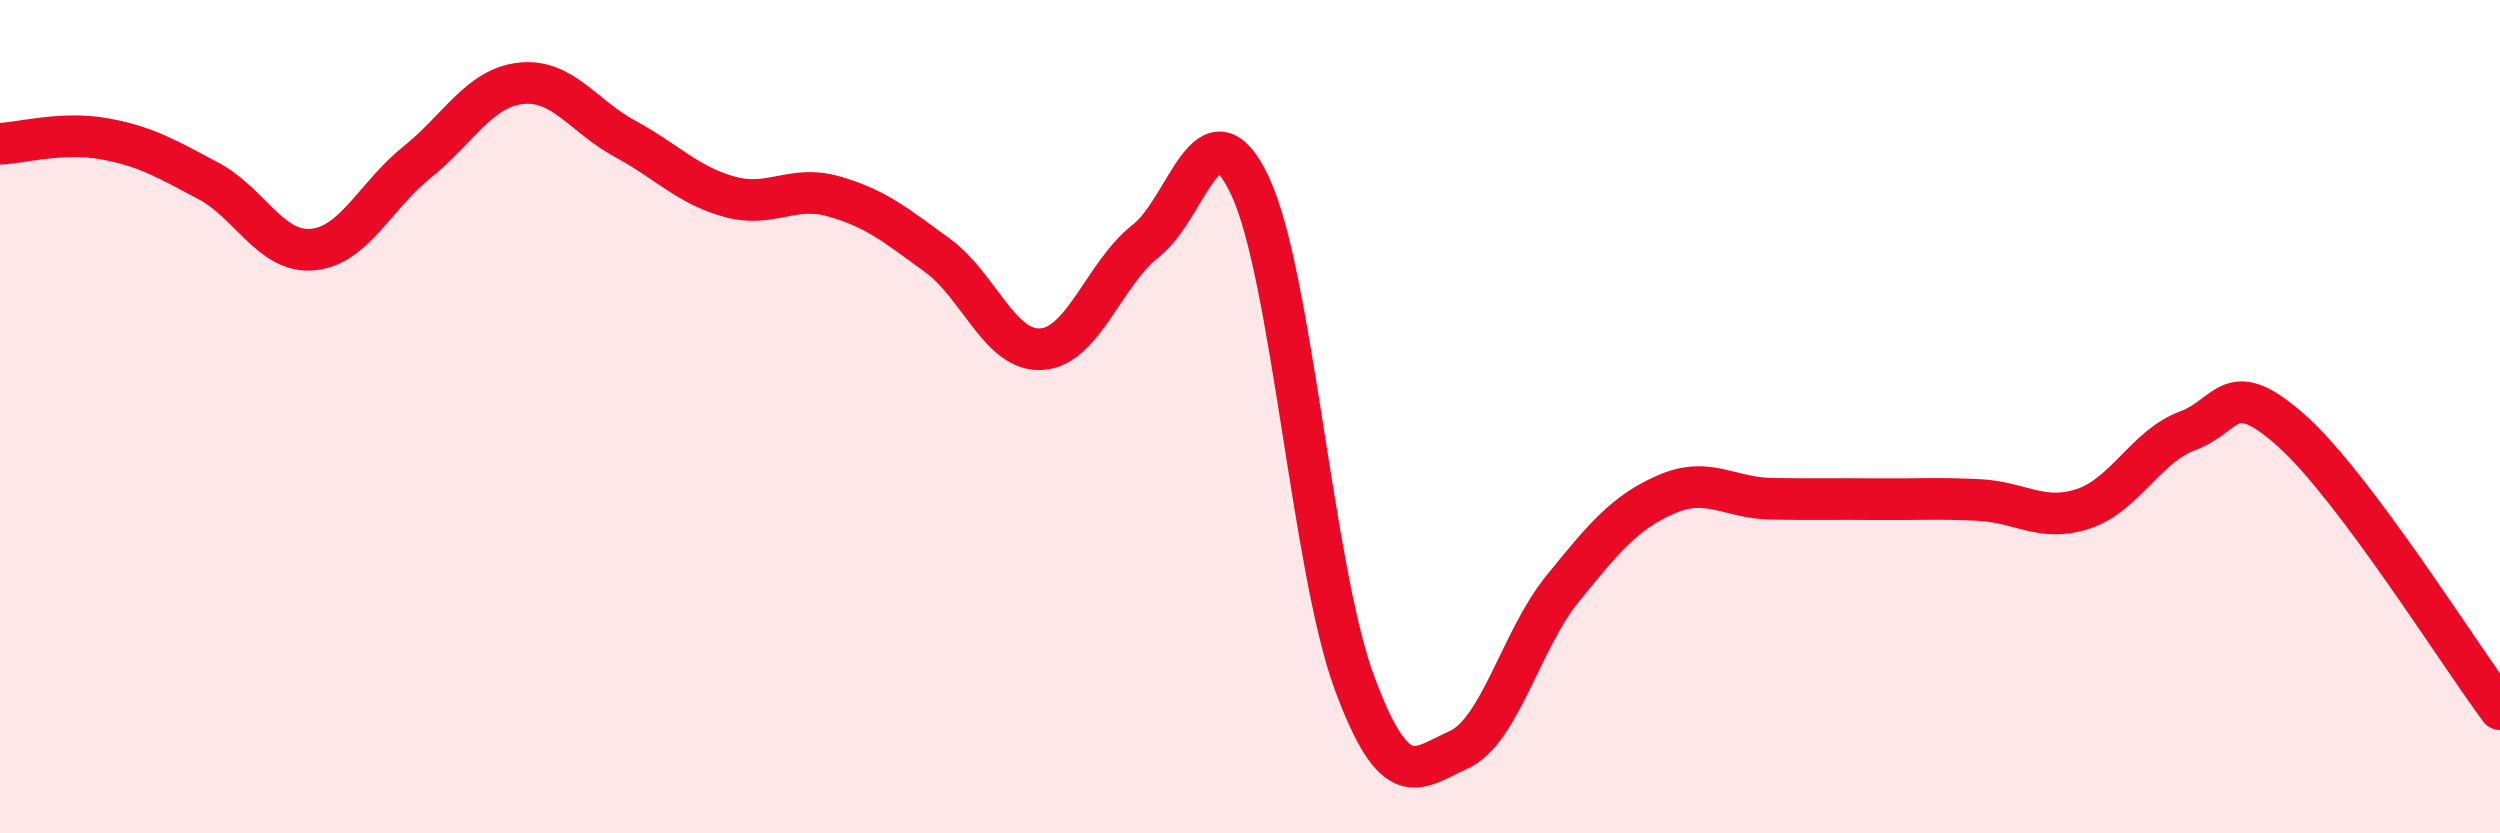
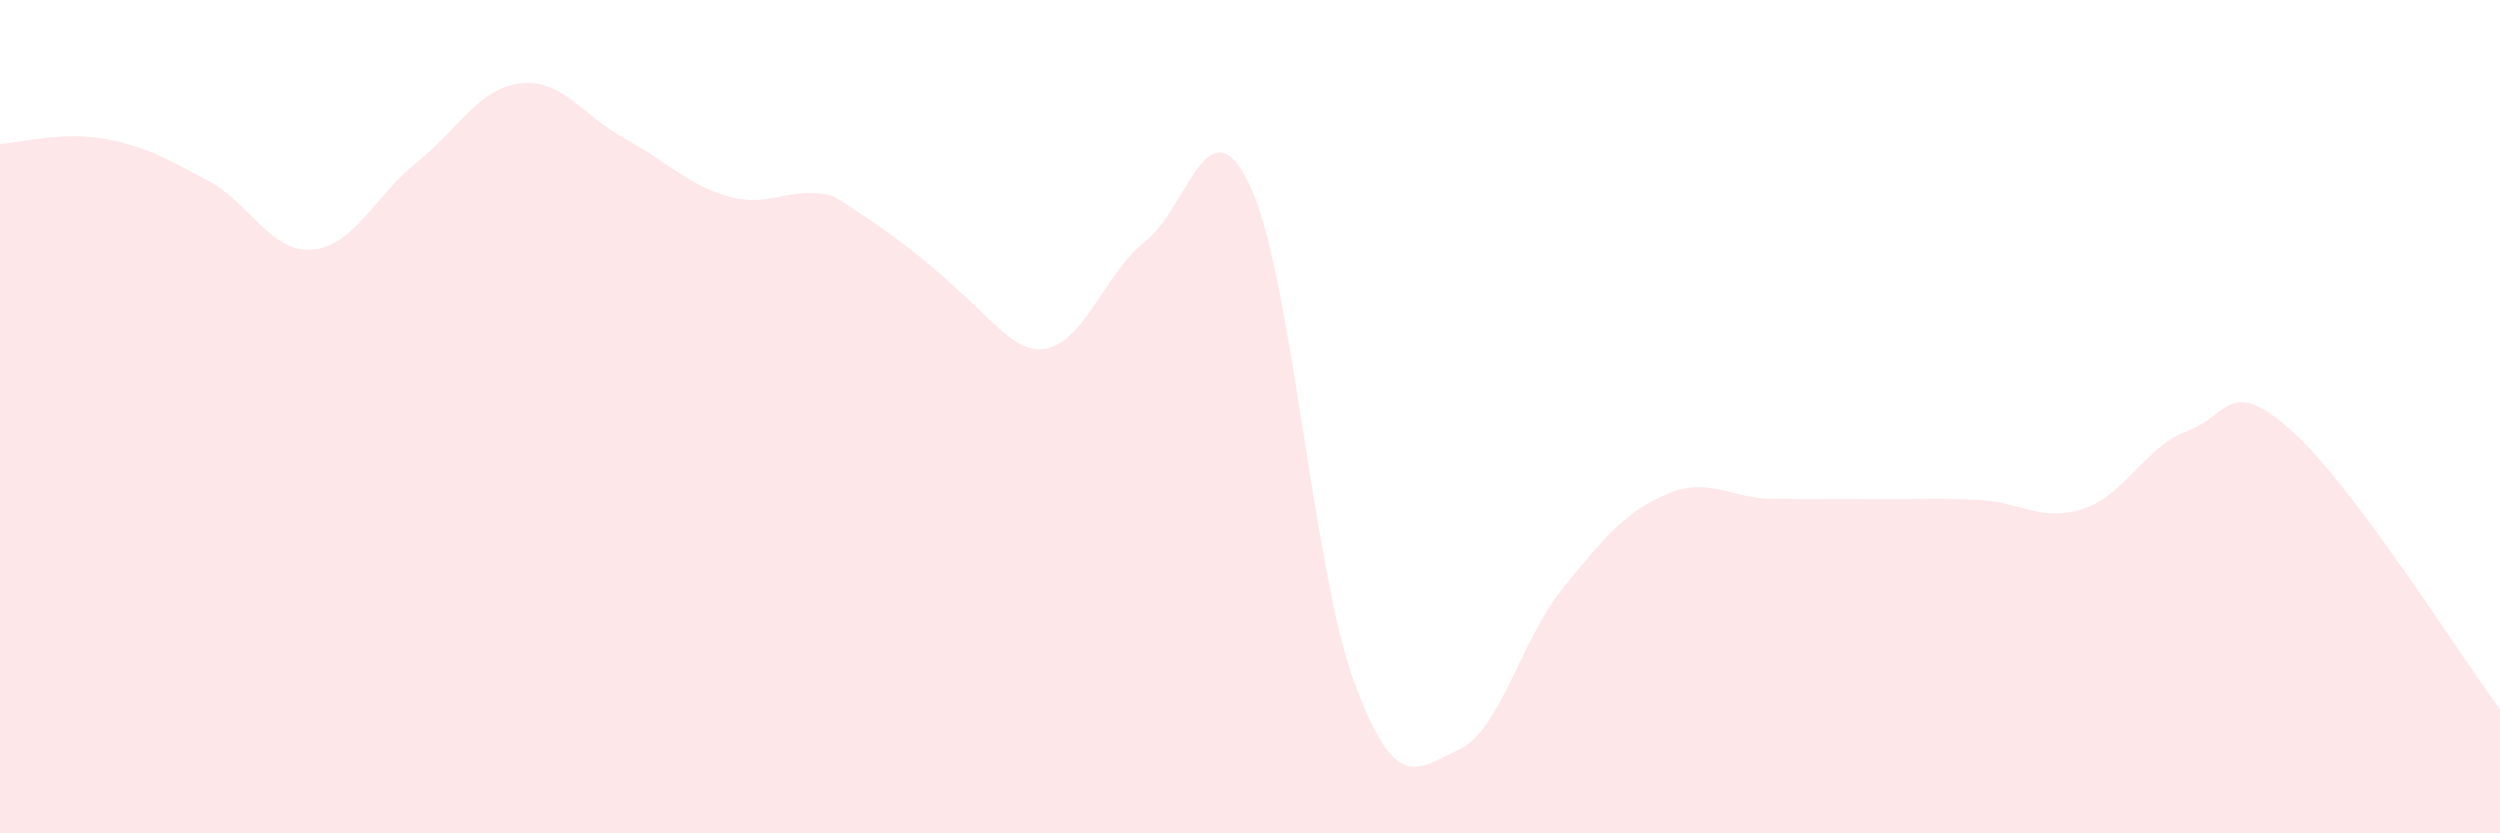
<svg xmlns="http://www.w3.org/2000/svg" width="60" height="20" viewBox="0 0 60 20">
-   <path d="M 0,3.45 C 0.5,3.43 1.5,3.15 2.5,3.33 C 3.5,3.51 4,3.81 5,4.34 C 6,4.87 6.5,6.08 7.5,5.99 C 8.5,5.9 9,4.7 10,3.9 C 11,3.1 11.5,2.11 12.5,2 C 13.5,1.89 14,2.79 15,3.33 C 16,3.87 16.5,4.44 17.5,4.72 C 18.5,5 19,4.43 20,4.71 C 21,4.99 21.5,5.4 22.5,6.13 C 23.5,6.86 24,8.45 25,8.38 C 26,8.31 26.5,6.56 27.5,5.78 C 28.5,5 29,2.34 30,4.46 C 31,6.58 31.5,13.66 32.5,16.37 C 33.5,19.08 34,18.45 35,18 C 36,17.55 36.5,15.36 37.5,14.13 C 38.5,12.9 39,12.29 40,11.86 C 41,11.43 41.5,11.95 42.5,11.97 C 43.5,11.99 44,11.97 45,11.98 C 46,11.99 46.5,11.95 47.5,12 C 48.5,12.05 49,12.54 50,12.21 C 51,11.88 51.5,10.71 52.5,10.34 C 53.5,9.97 53.5,9 55,10.34 C 56.5,11.68 59,15.68 60,17.02L60 20L0 20Z" fill="#EB0A25" opacity="0.1" stroke-linecap="round" stroke-linejoin="round" />
-   <path d="M 0,3.45 C 0.5,3.43 1.5,3.15 2.5,3.33 C 3.5,3.51 4,3.81 5,4.34 C 6,4.87 6.5,6.08 7.5,5.99 C 8.5,5.9 9,4.7 10,3.9 C 11,3.1 11.5,2.11 12.5,2 C 13.5,1.89 14,2.79 15,3.33 C 16,3.87 16.5,4.44 17.5,4.72 C 18.5,5 19,4.43 20,4.71 C 21,4.99 21.5,5.4 22.5,6.13 C 23.5,6.86 24,8.45 25,8.38 C 26,8.31 26.5,6.56 27.5,5.78 C 28.5,5 29,2.34 30,4.46 C 31,6.58 31.5,13.66 32.5,16.37 C 33.5,19.08 34,18.45 35,18 C 36,17.55 36.5,15.36 37.5,14.13 C 38.5,12.9 39,12.29 40,11.86 C 41,11.43 41.5,11.95 42.5,11.97 C 43.5,11.99 44,11.97 45,11.98 C 46,11.99 46.5,11.95 47.5,12 C 48.5,12.05 49,12.54 50,12.21 C 51,11.88 51.5,10.71 52.5,10.34 C 53.5,9.97 53.5,9 55,10.34 C 56.5,11.68 59,15.68 60,17.02" stroke="#EB0A25" stroke-width="1" fill="none" stroke-linecap="round" stroke-linejoin="round" />
+   <path d="M 0,3.45 C 0.5,3.43 1.5,3.15 2.5,3.33 C 3.5,3.51 4,3.81 5,4.34 C 6,4.87 6.5,6.08 7.5,5.99 C 8.5,5.9 9,4.7 10,3.9 C 11,3.1 11.5,2.11 12.5,2 C 13.5,1.89 14,2.79 15,3.33 C 16,3.87 16.5,4.44 17.5,4.72 C 18.5,5 19,4.43 20,4.71 C 23.5,6.86 24,8.45 25,8.38 C 26,8.31 26.5,6.56 27.5,5.78 C 28.5,5 29,2.34 30,4.46 C 31,6.58 31.5,13.66 32.5,16.37 C 33.5,19.08 34,18.45 35,18 C 36,17.55 36.5,15.36 37.5,14.13 C 38.5,12.9 39,12.29 40,11.86 C 41,11.43 41.5,11.95 42.5,11.97 C 43.5,11.99 44,11.97 45,11.98 C 46,11.99 46.5,11.95 47.5,12 C 48.5,12.05 49,12.54 50,12.21 C 51,11.88 51.5,10.71 52.5,10.34 C 53.5,9.97 53.5,9 55,10.34 C 56.5,11.68 59,15.68 60,17.02L60 20L0 20Z" fill="#EB0A25" opacity="0.1" stroke-linecap="round" stroke-linejoin="round" />
</svg>